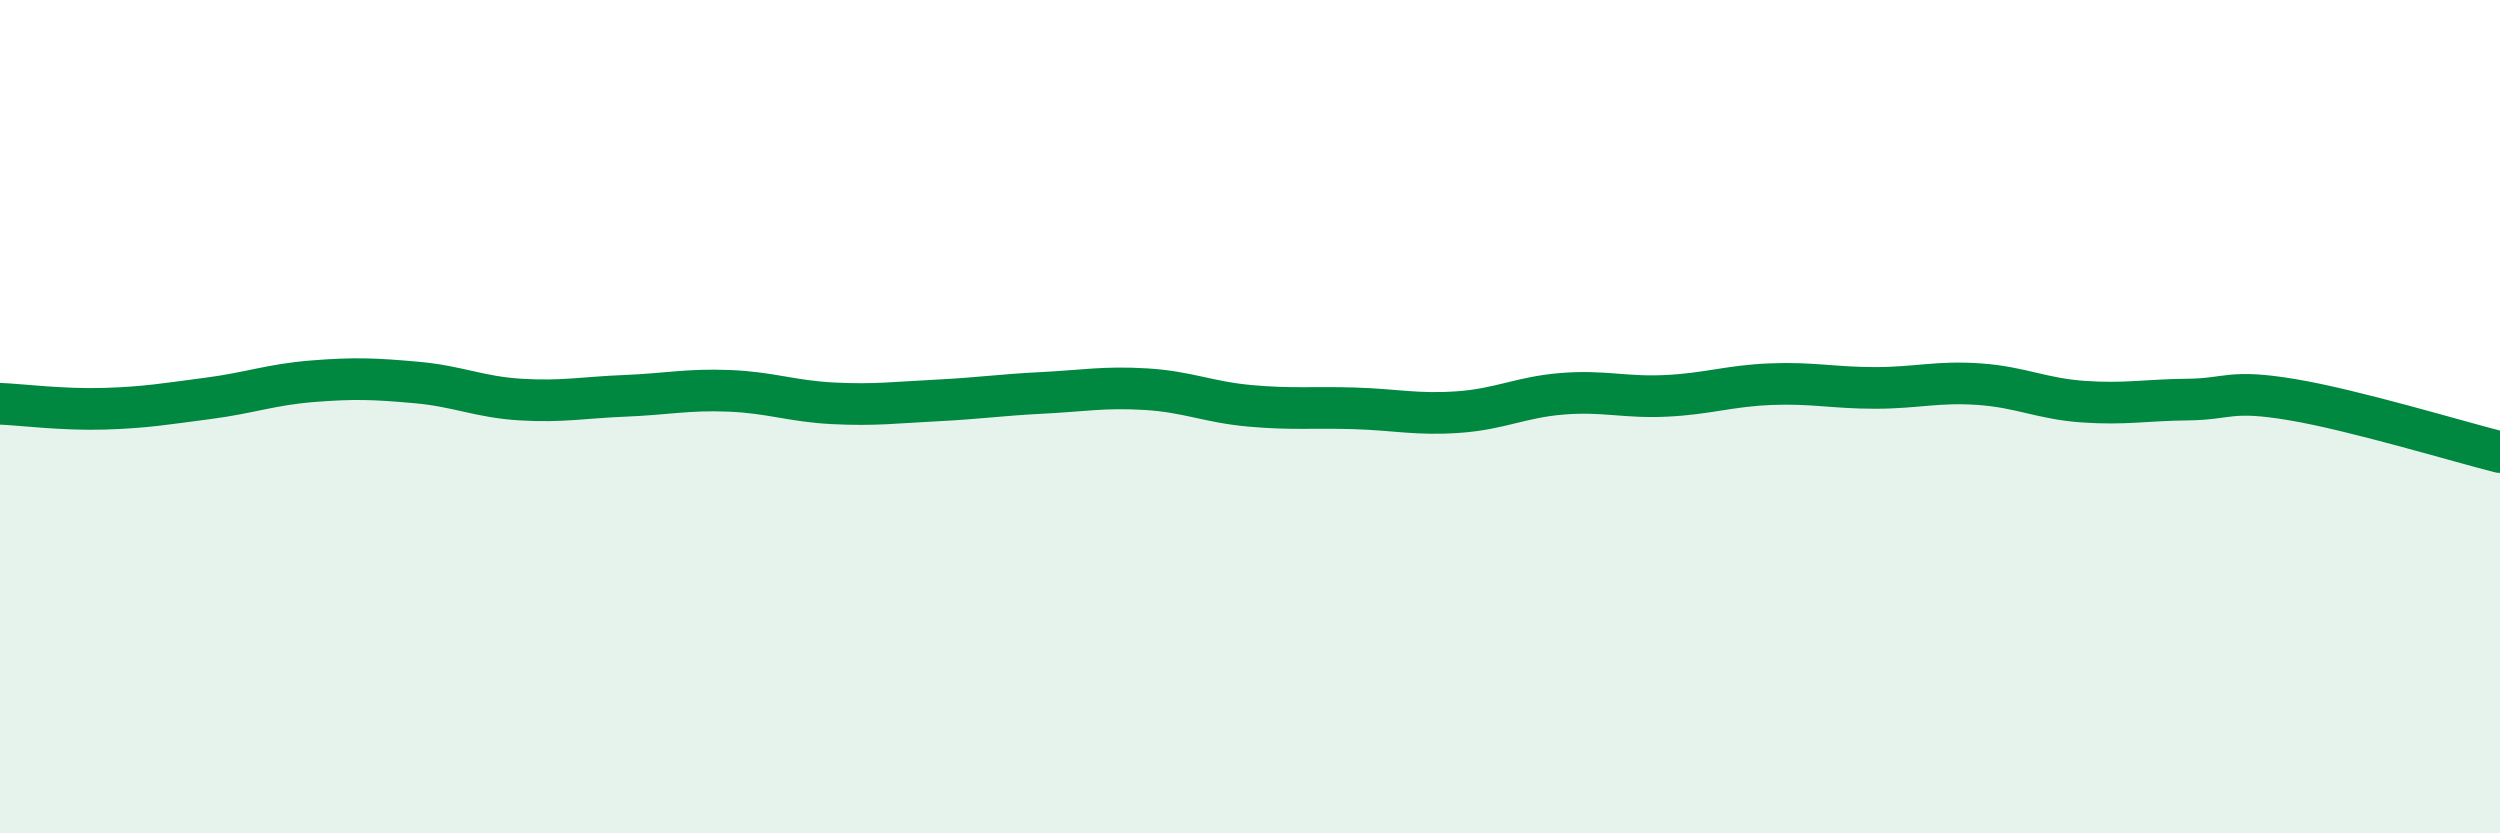
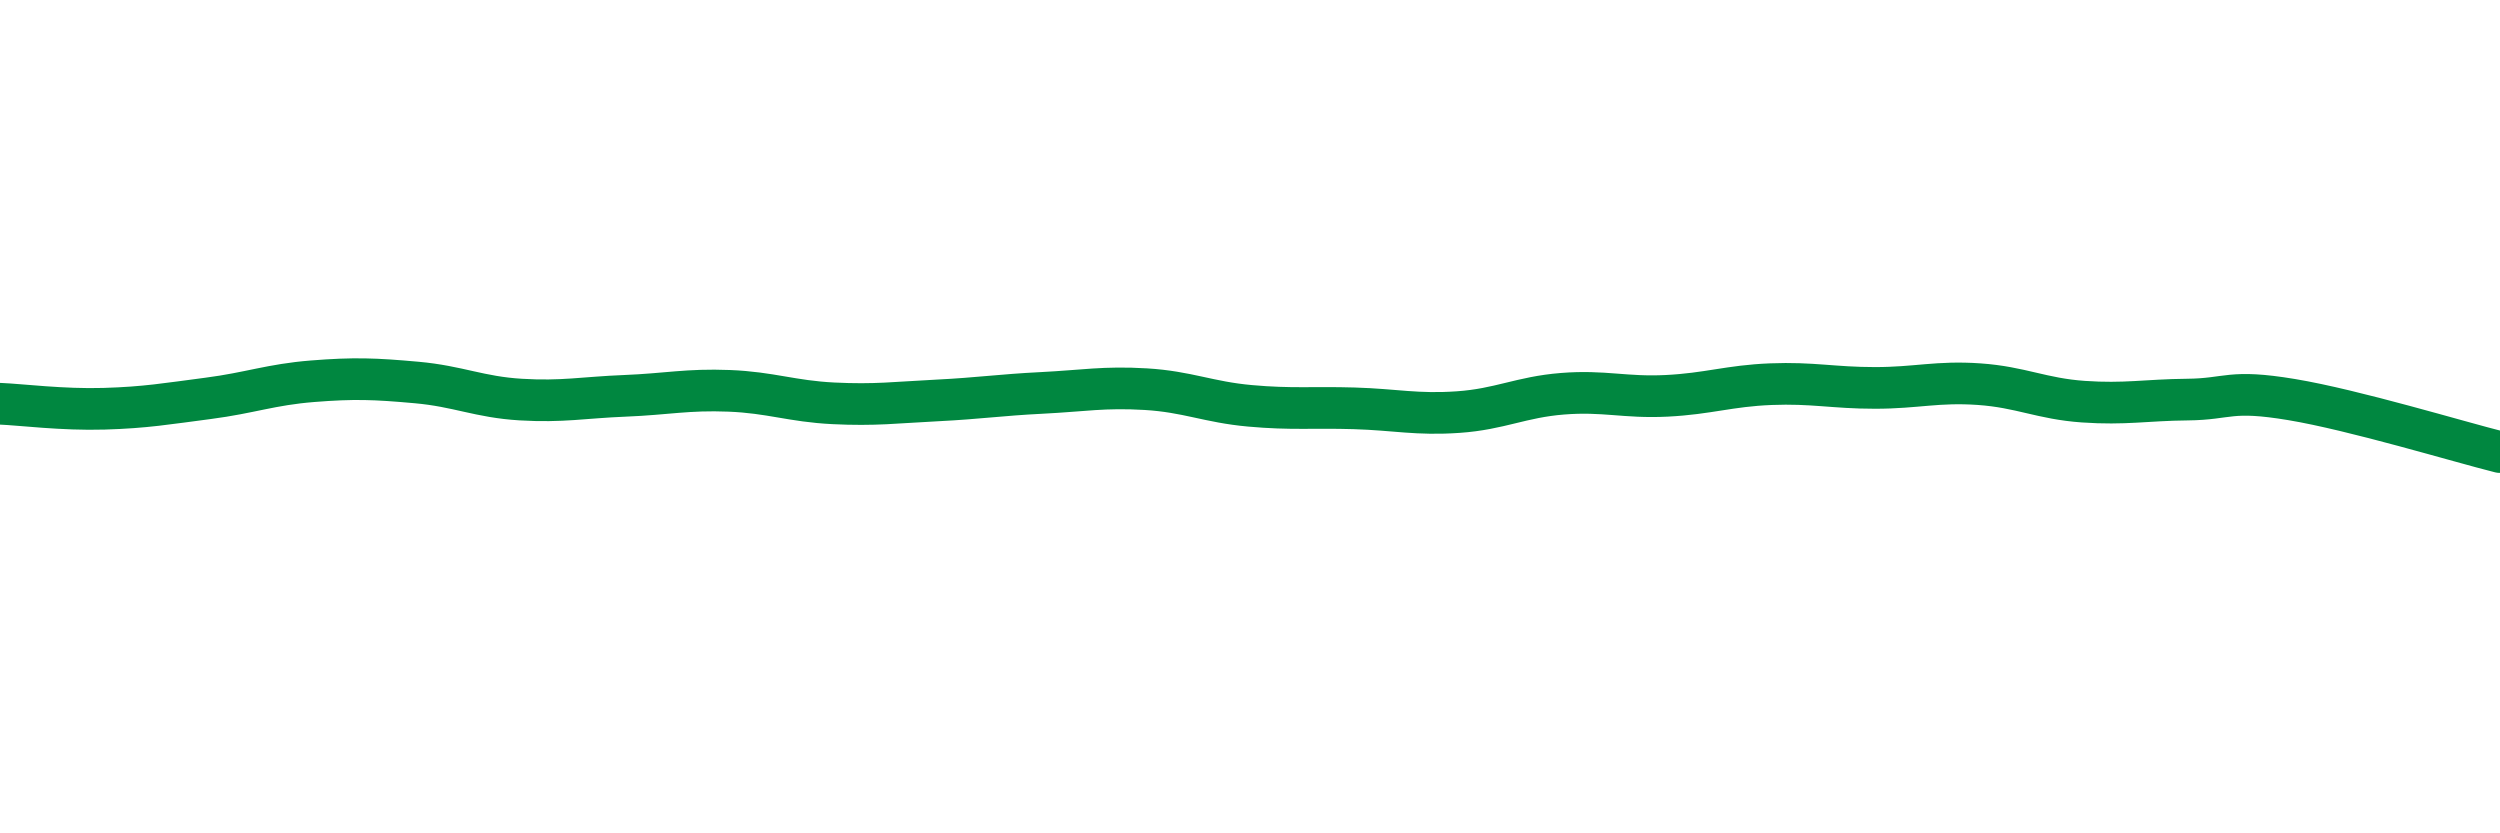
<svg xmlns="http://www.w3.org/2000/svg" width="60" height="20" viewBox="0 0 60 20">
-   <path d="M 0,9.69 C 0.5,9.71 1.5,9.84 2.5,9.81 C 3.5,9.78 4,9.69 5,9.56 C 6,9.43 6.5,9.23 7.5,9.15 C 8.5,9.07 9,9.09 10,9.18 C 11,9.27 11.5,9.53 12.5,9.59 C 13.5,9.65 14,9.54 15,9.5 C 16,9.46 16.5,9.34 17.5,9.38 C 18.5,9.42 19,9.63 20,9.68 C 21,9.73 21.5,9.66 22.5,9.61 C 23.5,9.56 24,9.48 25,9.43 C 26,9.38 26.5,9.28 27.5,9.34 C 28.5,9.4 29,9.65 30,9.74 C 31,9.83 31.5,9.77 32.5,9.8 C 33.5,9.83 34,9.96 35,9.89 C 36,9.82 36.5,9.53 37.5,9.45 C 38.5,9.37 39,9.55 40,9.5 C 41,9.45 41.5,9.26 42.5,9.22 C 43.5,9.18 44,9.31 45,9.31 C 46,9.31 46.5,9.15 47.5,9.22 C 48.5,9.29 49,9.57 50,9.64 C 51,9.71 51.5,9.6 52.5,9.59 C 53.5,9.58 53.5,9.34 55,9.59 C 56.5,9.84 59,10.6 60,10.85L60 20L0 20Z" fill="#008740" opacity="0.1" stroke-linecap="round" stroke-linejoin="round" />
  <path d="M 0,9.69 C 0.5,9.71 1.5,9.84 2.5,9.81 C 3.5,9.78 4,9.69 5,9.56 C 6,9.43 6.5,9.23 7.5,9.15 C 8.5,9.07 9,9.09 10,9.18 C 11,9.27 11.5,9.53 12.5,9.59 C 13.5,9.65 14,9.54 15,9.5 C 16,9.46 16.5,9.34 17.5,9.38 C 18.5,9.42 19,9.63 20,9.68 C 21,9.73 21.5,9.66 22.5,9.61 C 23.5,9.56 24,9.48 25,9.43 C 26,9.38 26.5,9.28 27.5,9.34 C 28.5,9.4 29,9.65 30,9.74 C 31,9.83 31.5,9.77 32.5,9.8 C 33.5,9.83 34,9.96 35,9.89 C 36,9.82 36.5,9.53 37.5,9.45 C 38.5,9.37 39,9.55 40,9.5 C 41,9.45 41.5,9.26 42.5,9.22 C 43.5,9.18 44,9.31 45,9.31 C 46,9.31 46.5,9.15 47.5,9.22 C 48.5,9.29 49,9.57 50,9.64 C 51,9.71 51.5,9.6 52.5,9.59 C 53.5,9.58 53.5,9.34 55,9.59 C 56.5,9.84 59,10.6 60,10.85" stroke="#008740" stroke-width="1" fill="none" stroke-linecap="round" stroke-linejoin="round" />
</svg>